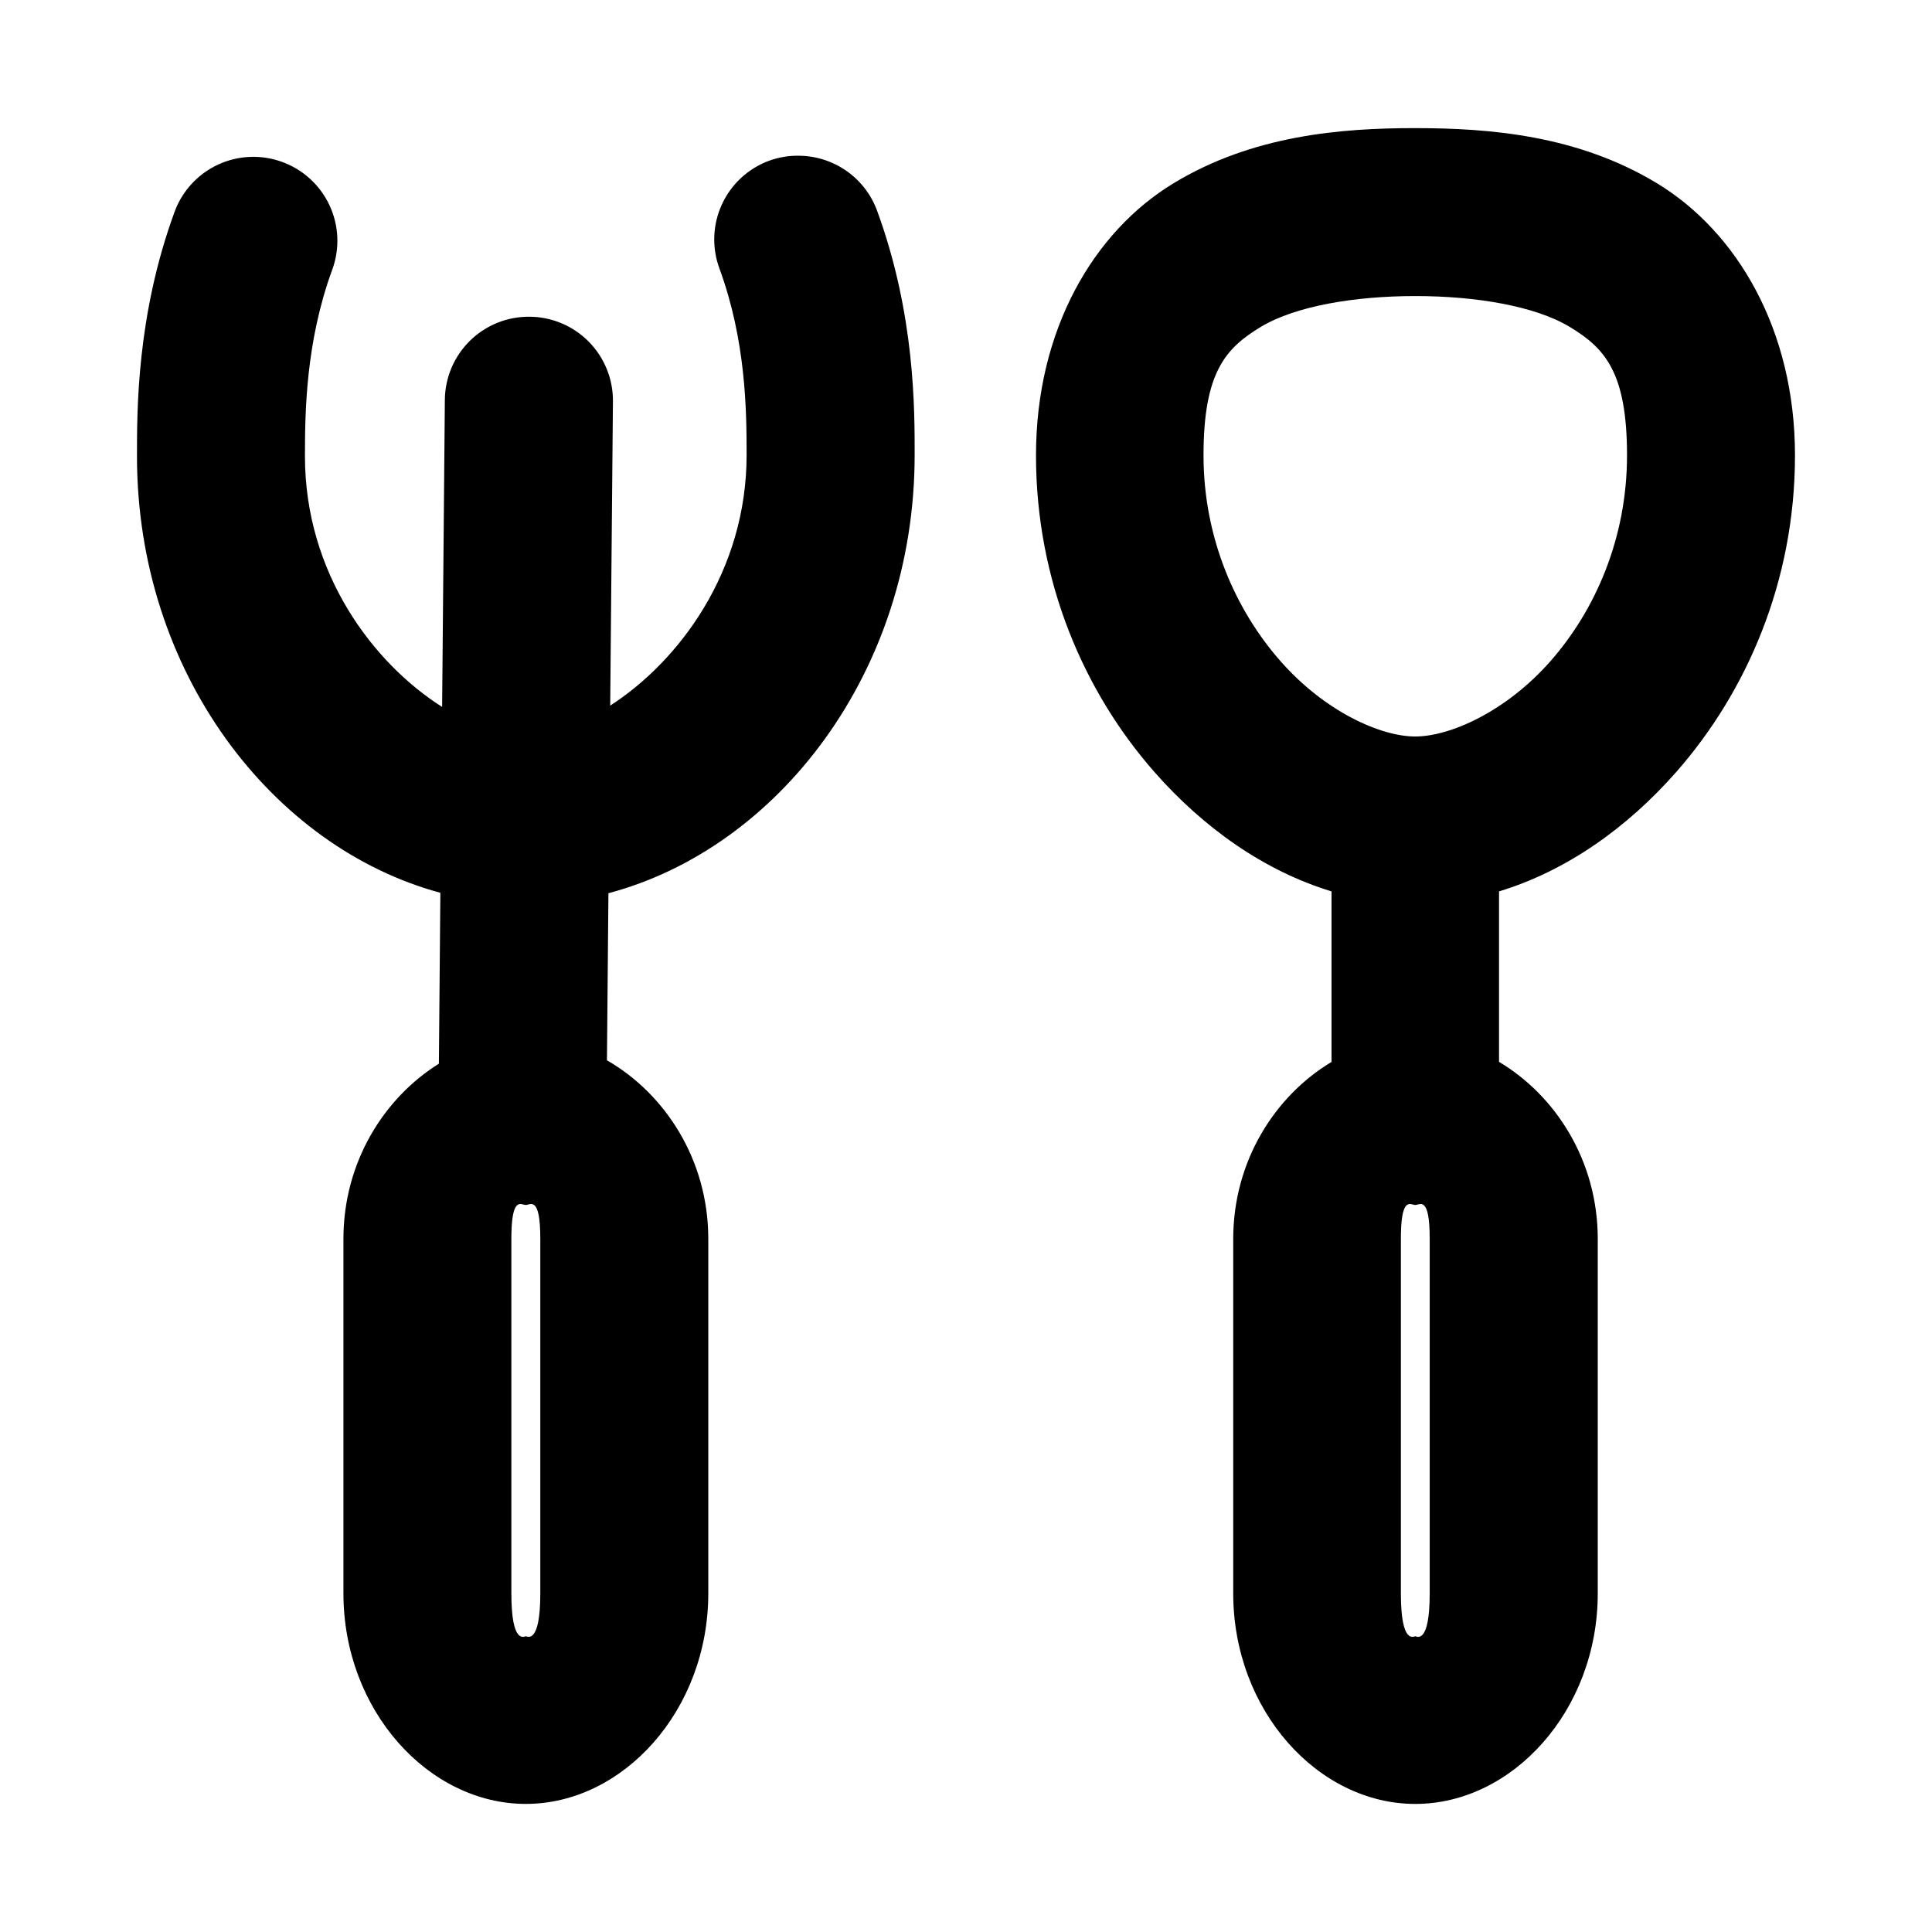
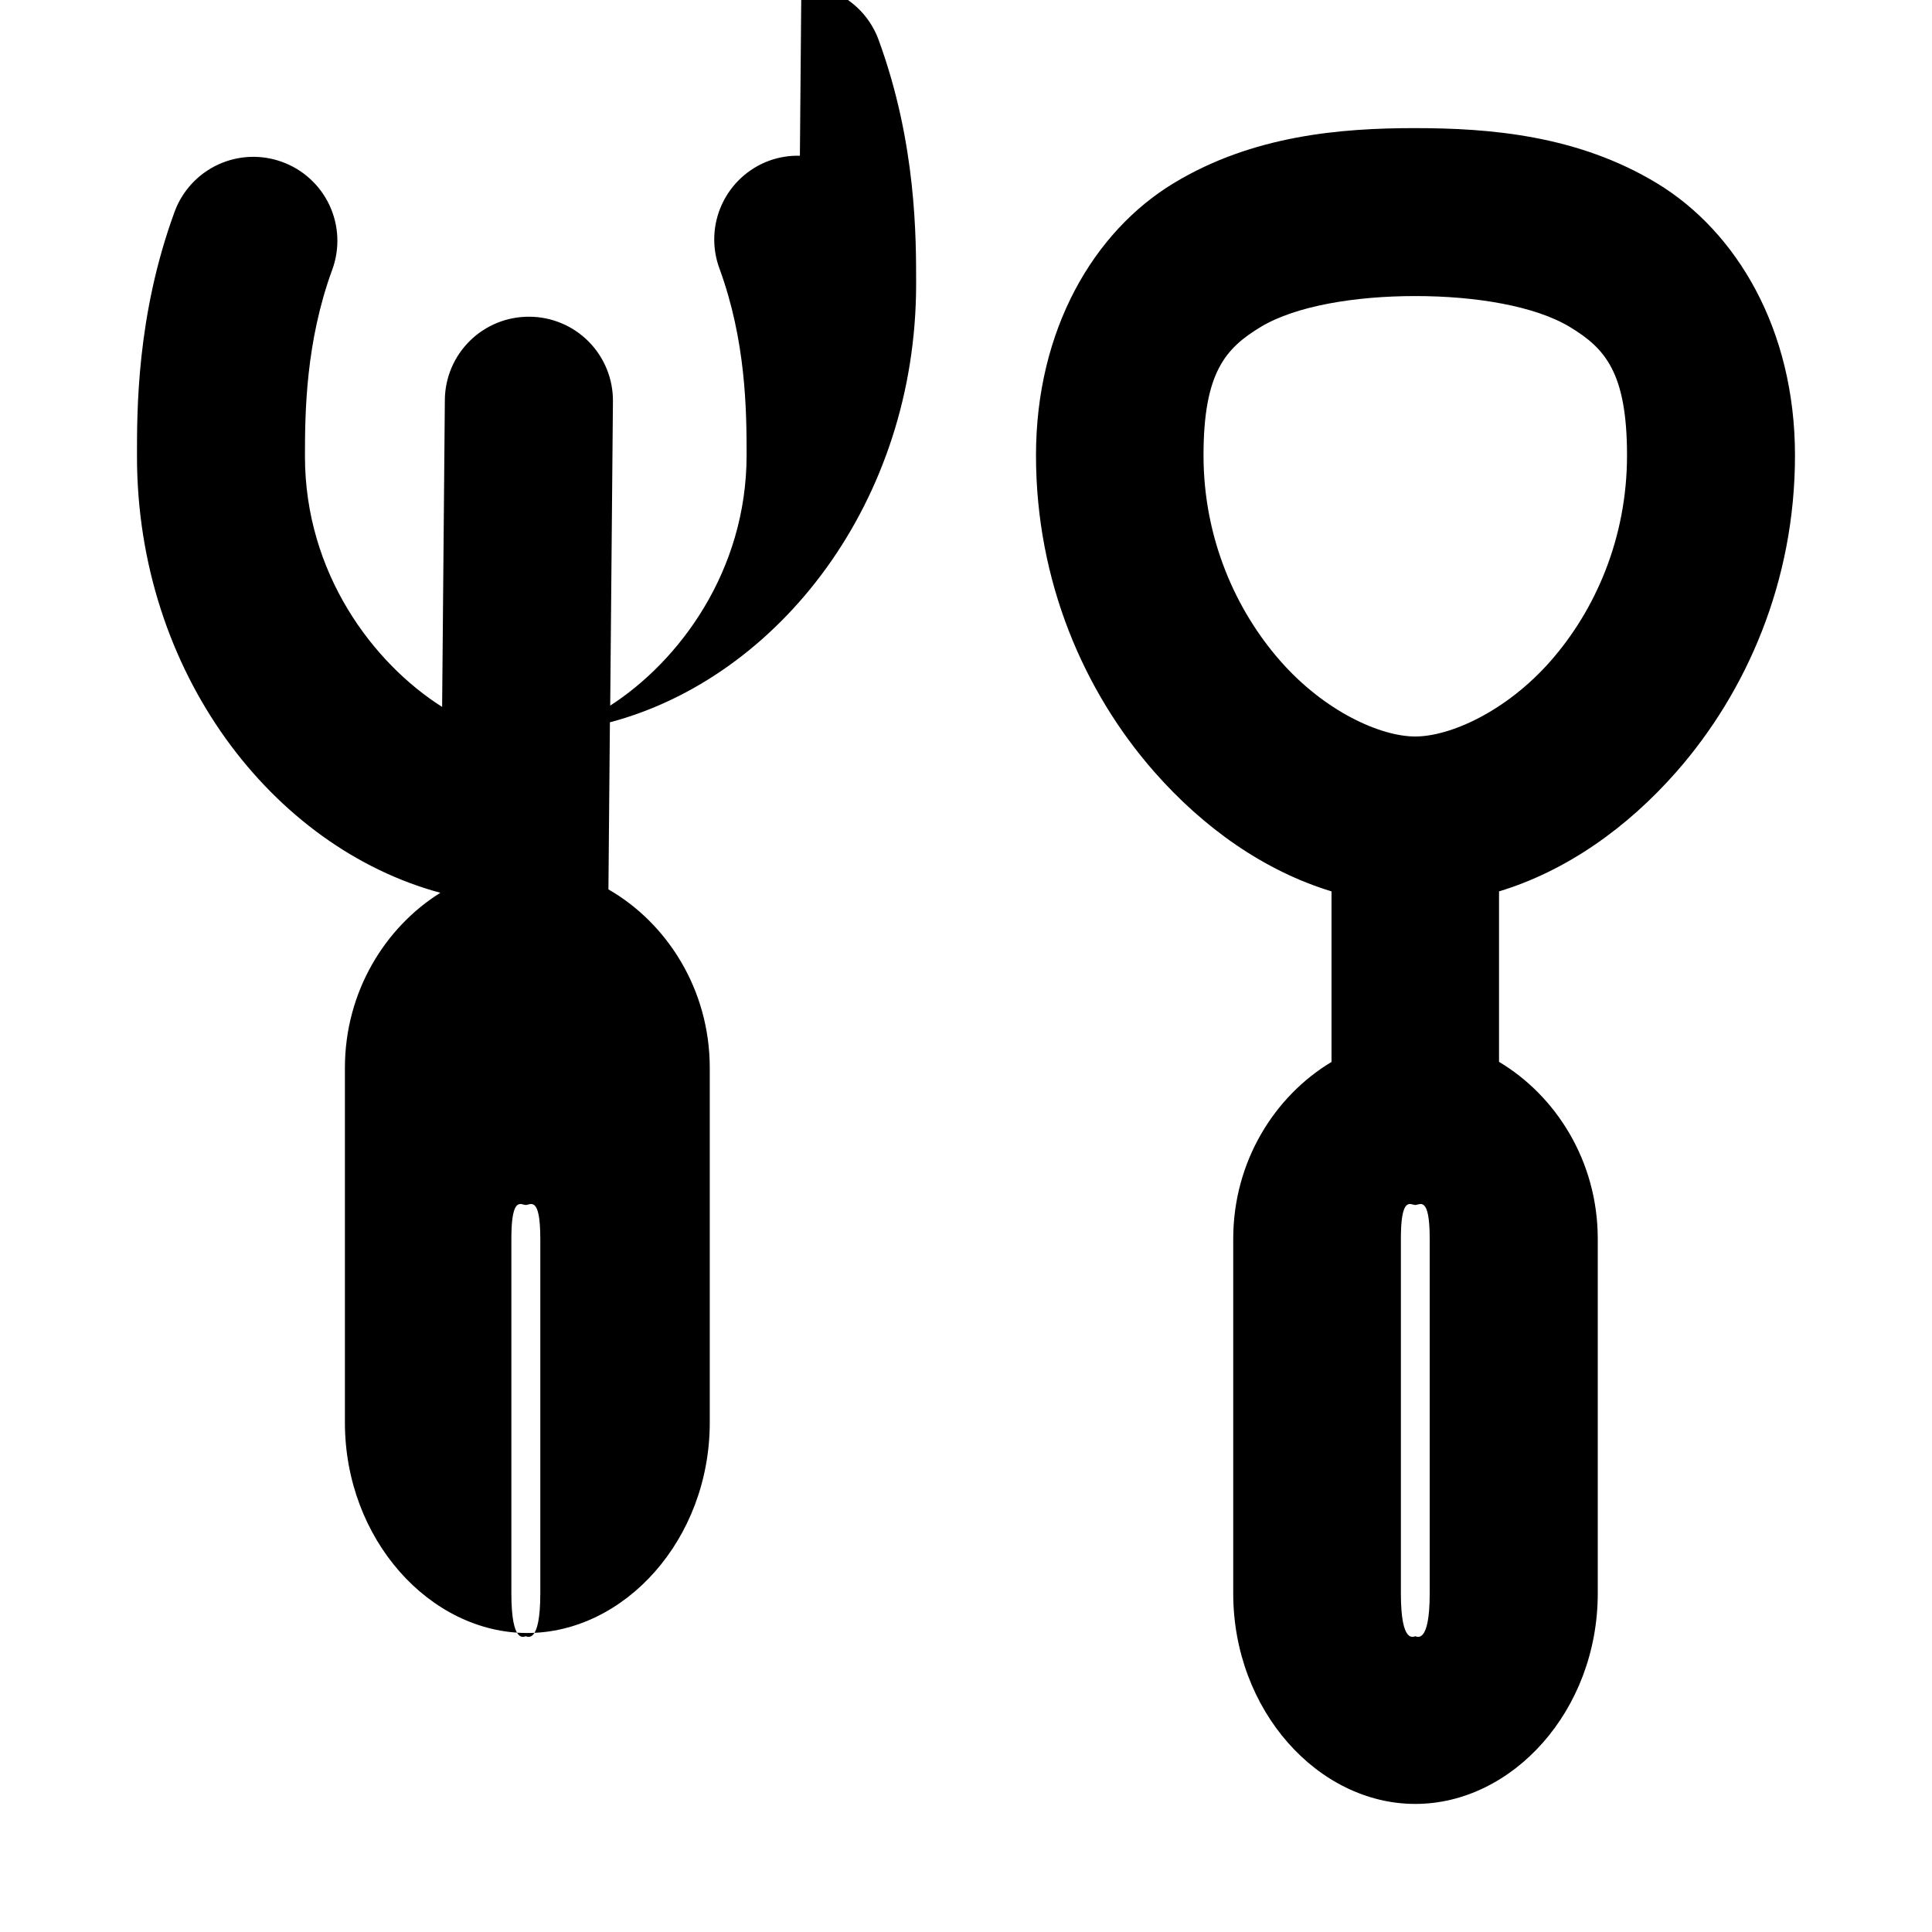
<svg xmlns="http://www.w3.org/2000/svg" fill="#000000" width="800px" height="800px" version="1.1" viewBox="144 144 512 512">
-   <path d="m519.06 177.95c-19.684 0-43.078 1.883-64.105 14.645-21.027 12.766-36.406 38.652-36.406 72.094s12.777 62.695 31.285 83.785c13.168 15.008 29.32 26.371 47.031 31.75v45.207c-14.941 8.941-26.047 26.219-26.047 46.887v93.945c0 31.023 22.48 55.797 48.246 55.797s48.359-24.777 48.359-55.797v-93.945c0-20.688-11.168-37.98-26.164-46.914v-45.176c17.719-5.375 33.887-16.738 47.059-31.75 18.508-21.09 31.371-50.344 31.371-83.785s-15.496-59.328-36.523-72.094c-21.027-12.766-44.422-14.645-64.105-14.645zm-163.08 7.32c-2.758-0.07-5.508 0.371-8.105 1.305-5.547 2.027-10.059 6.18-12.539 11.539-2.481 5.359-2.727 11.484-0.684 17.027 7.031 19.156 7.207 37.617 7.207 49.434 0 30.773-17.871 54.633-36.148 66.418l0.723-80.629c0.051-5.91-2.25-11.598-6.398-15.809-4.148-4.207-9.805-6.59-15.715-6.621-5.891-0.055-11.559 2.231-15.766 6.356-4.207 4.125-6.602 9.75-6.664 15.641l-0.723 81.41c-18.312-11.609-36.352-35.477-36.352-66.418 0-11.809 0.223-30.312 7.234-49.461h0.004c2.031-5.543 1.777-11.664-0.711-17.02-2.484-5.352-7-9.496-12.543-11.52-5.539-2.031-11.66-1.781-17.012 0.699-5.352 2.481-9.5 6.988-11.527 12.527-10.105 27.566-9.957 52.961-9.957 64.77 0 57.332 35.996 103.71 80.398 115.68l-0.391 45.293c-14.562 9.082-25.297 26.125-25.297 46.422v93.945c0 31.023 22.566 55.797 48.332 55.797s48.359-24.777 48.359-55.797v-93.945c0-21.004-11.512-38.516-26.855-47.32l0.391-44.281c44.711-11.848 81.152-58.422 81.152-116.14 0-11.816 0.168-37.156-9.957-64.742l0.004 0.004c-1.547-4.207-4.324-7.848-7.977-10.445-3.652-2.598-8.004-4.031-12.484-4.113zm163.08 37.188c15.93 0 31.766 2.609 41.012 8.219 9.242 5.609 15.105 11.98 15.105 34.004 0 22.023-8.465 41.062-20.23 54.469-11.762 13.402-26.664 20.027-35.887 20.027s-24.008-6.625-35.77-20.027c-11.762-13.402-20.344-32.445-20.344-54.469 0-22.023 5.863-28.395 15.105-34.004 9.242-5.609 25.078-8.219 41.008-8.219zm-236.82 240.65c0.391 0.055 0.805 0.223 1.098 0.223 1.184 0 3.848-2.625 3.848 8.973v93.945c0 13.77-3.539 11.375-3.848 11.375-0.336 0-3.82 2.398-3.82-11.375v-93.945c0-8.699 1.48-9.398 2.723-9.203zm235.73 0c0.391 0.055 0.805 0.223 1.098 0.223 1.184 0 3.82-2.625 3.82 8.973v93.945c0 13.77-3.512 11.375-3.82 11.375-0.336 0-3.82 2.398-3.82-11.375v-93.945c0-8.699 1.48-9.398 2.723-9.203z" />
+   <path d="m519.06 177.95c-19.684 0-43.078 1.883-64.105 14.645-21.027 12.766-36.406 38.652-36.406 72.094s12.777 62.695 31.285 83.785c13.168 15.008 29.32 26.371 47.031 31.75v45.207c-14.941 8.941-26.047 26.219-26.047 46.887v93.945c0 31.023 22.48 55.797 48.246 55.797s48.359-24.777 48.359-55.797v-93.945c0-20.688-11.168-37.98-26.164-46.914v-45.176c17.719-5.375 33.887-16.738 47.059-31.75 18.508-21.09 31.371-50.344 31.371-83.785s-15.496-59.328-36.523-72.094c-21.027-12.766-44.422-14.645-64.105-14.645zm-163.08 7.32c-2.758-0.07-5.508 0.371-8.105 1.305-5.547 2.027-10.059 6.18-12.539 11.539-2.481 5.359-2.727 11.484-0.684 17.027 7.031 19.156 7.207 37.617 7.207 49.434 0 30.773-17.871 54.633-36.148 66.418l0.723-80.629c0.051-5.91-2.25-11.598-6.398-15.809-4.148-4.207-9.805-6.59-15.715-6.621-5.891-0.055-11.559 2.231-15.766 6.356-4.207 4.125-6.602 9.75-6.664 15.641l-0.723 81.41c-18.312-11.609-36.352-35.477-36.352-66.418 0-11.809 0.223-30.312 7.234-49.461h0.004c2.031-5.543 1.777-11.664-0.711-17.02-2.484-5.352-7-9.496-12.543-11.52-5.539-2.031-11.66-1.781-17.012 0.699-5.352 2.481-9.5 6.988-11.527 12.527-10.105 27.566-9.957 52.961-9.957 64.77 0 57.332 35.996 103.71 80.398 115.68c-14.562 9.082-25.297 26.125-25.297 46.422v93.945c0 31.023 22.566 55.797 48.332 55.797s48.359-24.777 48.359-55.797v-93.945c0-21.004-11.512-38.516-26.855-47.32l0.391-44.281c44.711-11.848 81.152-58.422 81.152-116.14 0-11.816 0.168-37.156-9.957-64.742l0.004 0.004c-1.547-4.207-4.324-7.848-7.977-10.445-3.652-2.598-8.004-4.031-12.484-4.113zm163.08 37.188c15.93 0 31.766 2.609 41.012 8.219 9.242 5.609 15.105 11.98 15.105 34.004 0 22.023-8.465 41.062-20.23 54.469-11.762 13.402-26.664 20.027-35.887 20.027s-24.008-6.625-35.77-20.027c-11.762-13.402-20.344-32.445-20.344-54.469 0-22.023 5.863-28.395 15.105-34.004 9.242-5.609 25.078-8.219 41.008-8.219zm-236.82 240.65c0.391 0.055 0.805 0.223 1.098 0.223 1.184 0 3.848-2.625 3.848 8.973v93.945c0 13.77-3.539 11.375-3.848 11.375-0.336 0-3.82 2.398-3.82-11.375v-93.945c0-8.699 1.48-9.398 2.723-9.203zm235.73 0c0.391 0.055 0.805 0.223 1.098 0.223 1.184 0 3.82-2.625 3.82 8.973v93.945c0 13.77-3.512 11.375-3.82 11.375-0.336 0-3.82 2.398-3.82-11.375v-93.945c0-8.699 1.48-9.398 2.723-9.203z" />
</svg>